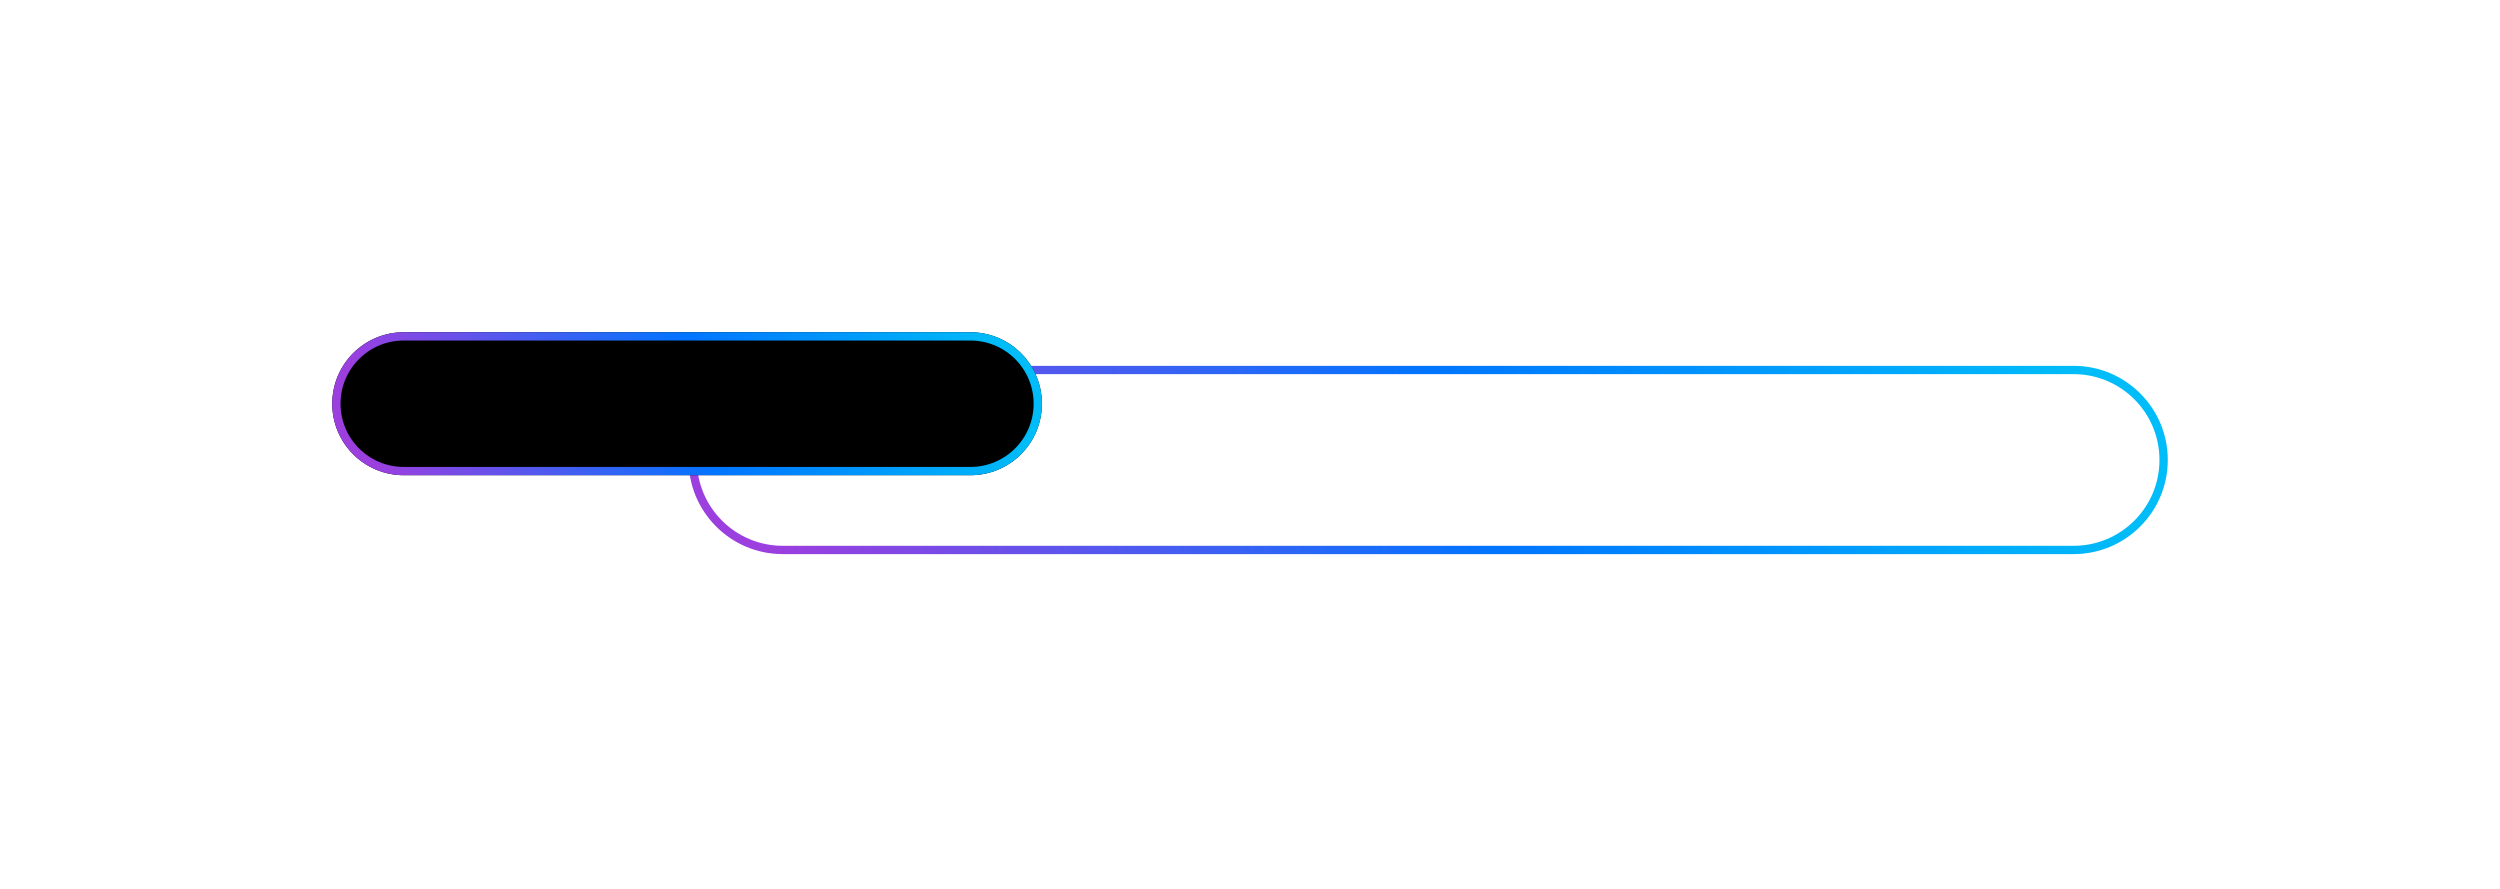
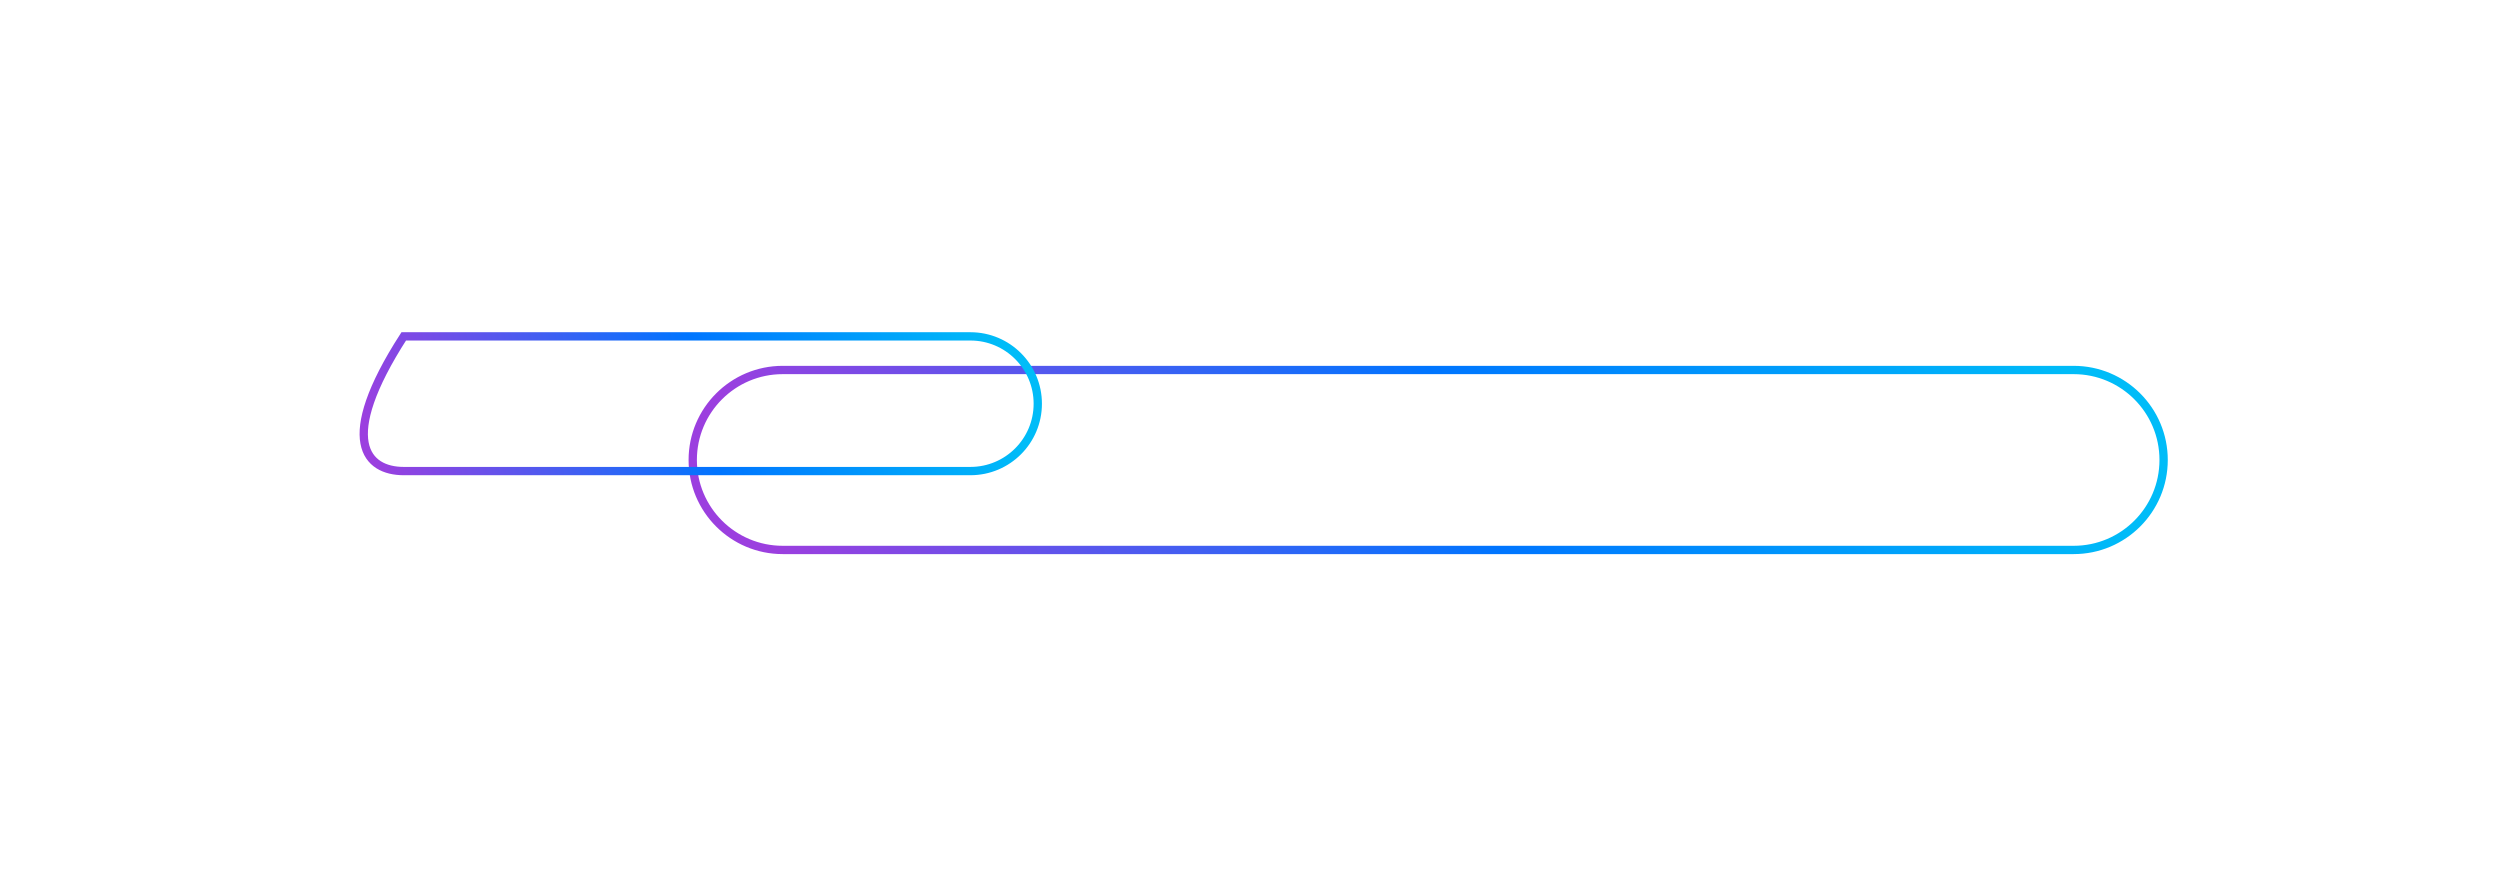
<svg xmlns="http://www.w3.org/2000/svg" width="301" height="107" viewBox="0 0 301 107" fill="none">
  <g filter="url(#filter0_d_409_2323)">
    <path d="M234.667 29.547L79.238 29.547C73.255 29.547 68.405 34.397 68.405 40.38C68.405 46.363 73.255 51.214 79.238 51.214L234.667 51.214C240.65 51.214 245.5 46.363 245.5 40.38C245.5 34.397 240.65 29.547 234.667 29.547Z" stroke="url(#paint0_linear_409_2323)" />
  </g>
  <g filter="url(#filter1_d_409_2323)">
-     <path d="M110.449 33.609C110.449 28.854 106.595 25 101.841 25L33.609 25C28.855 25 25 28.854 25 33.609V33.609C25 38.363 28.855 42.217 33.609 42.217L101.841 42.217C106.595 42.217 110.449 38.363 110.449 33.609V33.609Z" fill="black" />
-     <path d="M101.841 25.5L33.609 25.5C29.131 25.5 25.5 29.13 25.5 33.609C25.5 38.087 29.131 41.717 33.609 41.717L101.841 41.717C106.319 41.717 109.949 38.087 109.949 33.609C109.949 29.13 106.319 25.5 101.841 25.5Z" stroke="url(#paint1_linear_409_2323)" />
+     <path d="M101.841 25.5L33.609 25.5C25.5 38.087 29.131 41.717 33.609 41.717L101.841 41.717C106.319 41.717 109.949 38.087 109.949 33.609C109.949 29.13 106.319 25.5 101.841 25.5Z" stroke="url(#paint1_linear_409_2323)" />
  </g>
  <defs>
    <filter id="filter0_d_409_2323" x="42.906" y="4.047" width="258.094" height="102.668" filterUnits="userSpaceOnUse" color-interpolation-filters="sRGB">
      <feFlood flood-opacity="0" result="BackgroundImageFix" />
      <feColorMatrix in="SourceAlpha" type="matrix" values="0 0 0 0 0 0 0 0 0 0 0 0 0 0 0 0 0 0 127 0" result="hardAlpha" />
      <feOffset dx="15" dy="15" />
      <feGaussianBlur stdDeviation="20" />
      <feColorMatrix type="matrix" values="0 0 0 0 0.484 0 0 0 0 0.587 0 0 0 0 0.721 0 0 0 0.2 0" />
      <feBlend mode="normal" in2="BackgroundImageFix" result="effect1_dropShadow_409_2323" />
      <feBlend mode="normal" in="SourceGraphic" in2="effect1_dropShadow_409_2323" result="shape" />
    </filter>
    <filter id="filter1_d_409_2323" x="0" y="0" width="165.449" height="97.219" filterUnits="userSpaceOnUse" color-interpolation-filters="sRGB">
      <feFlood flood-opacity="0" result="BackgroundImageFix" />
      <feColorMatrix in="SourceAlpha" type="matrix" values="0 0 0 0 0 0 0 0 0 0 0 0 0 0 0 0 0 0 127 0" result="hardAlpha" />
      <feOffset dx="15" dy="15" />
      <feGaussianBlur stdDeviation="20" />
      <feColorMatrix type="matrix" values="0 0 0 0 0.484 0 0 0 0 0.587 0 0 0 0 0.721 0 0 0 0.2 0" />
      <feBlend mode="normal" in2="BackgroundImageFix" result="effect1_dropShadow_409_2323" />
      <feBlend mode="normal" in="SourceGraphic" in2="effect1_dropShadow_409_2323" result="shape" />
    </filter>
    <linearGradient id="paint0_linear_409_2323" x1="71.049" y1="30.991" x2="214.408" y2="-23.771" gradientUnits="userSpaceOnUse">
      <stop stop-color="#9B3FDF" />
      <stop offset="0.526" stop-color="#0075FF" />
      <stop offset="1" stop-color="#00BCF8" />
    </linearGradient>
    <linearGradient id="paint1_linear_409_2323" x1="26.509" y1="26.477" x2="100.992" y2="8.505" gradientUnits="userSpaceOnUse">
      <stop stop-color="#9B3FDF" />
      <stop offset="0.526" stop-color="#0075FF" />
      <stop offset="1" stop-color="#00BCF8" />
    </linearGradient>
  </defs>
</svg>